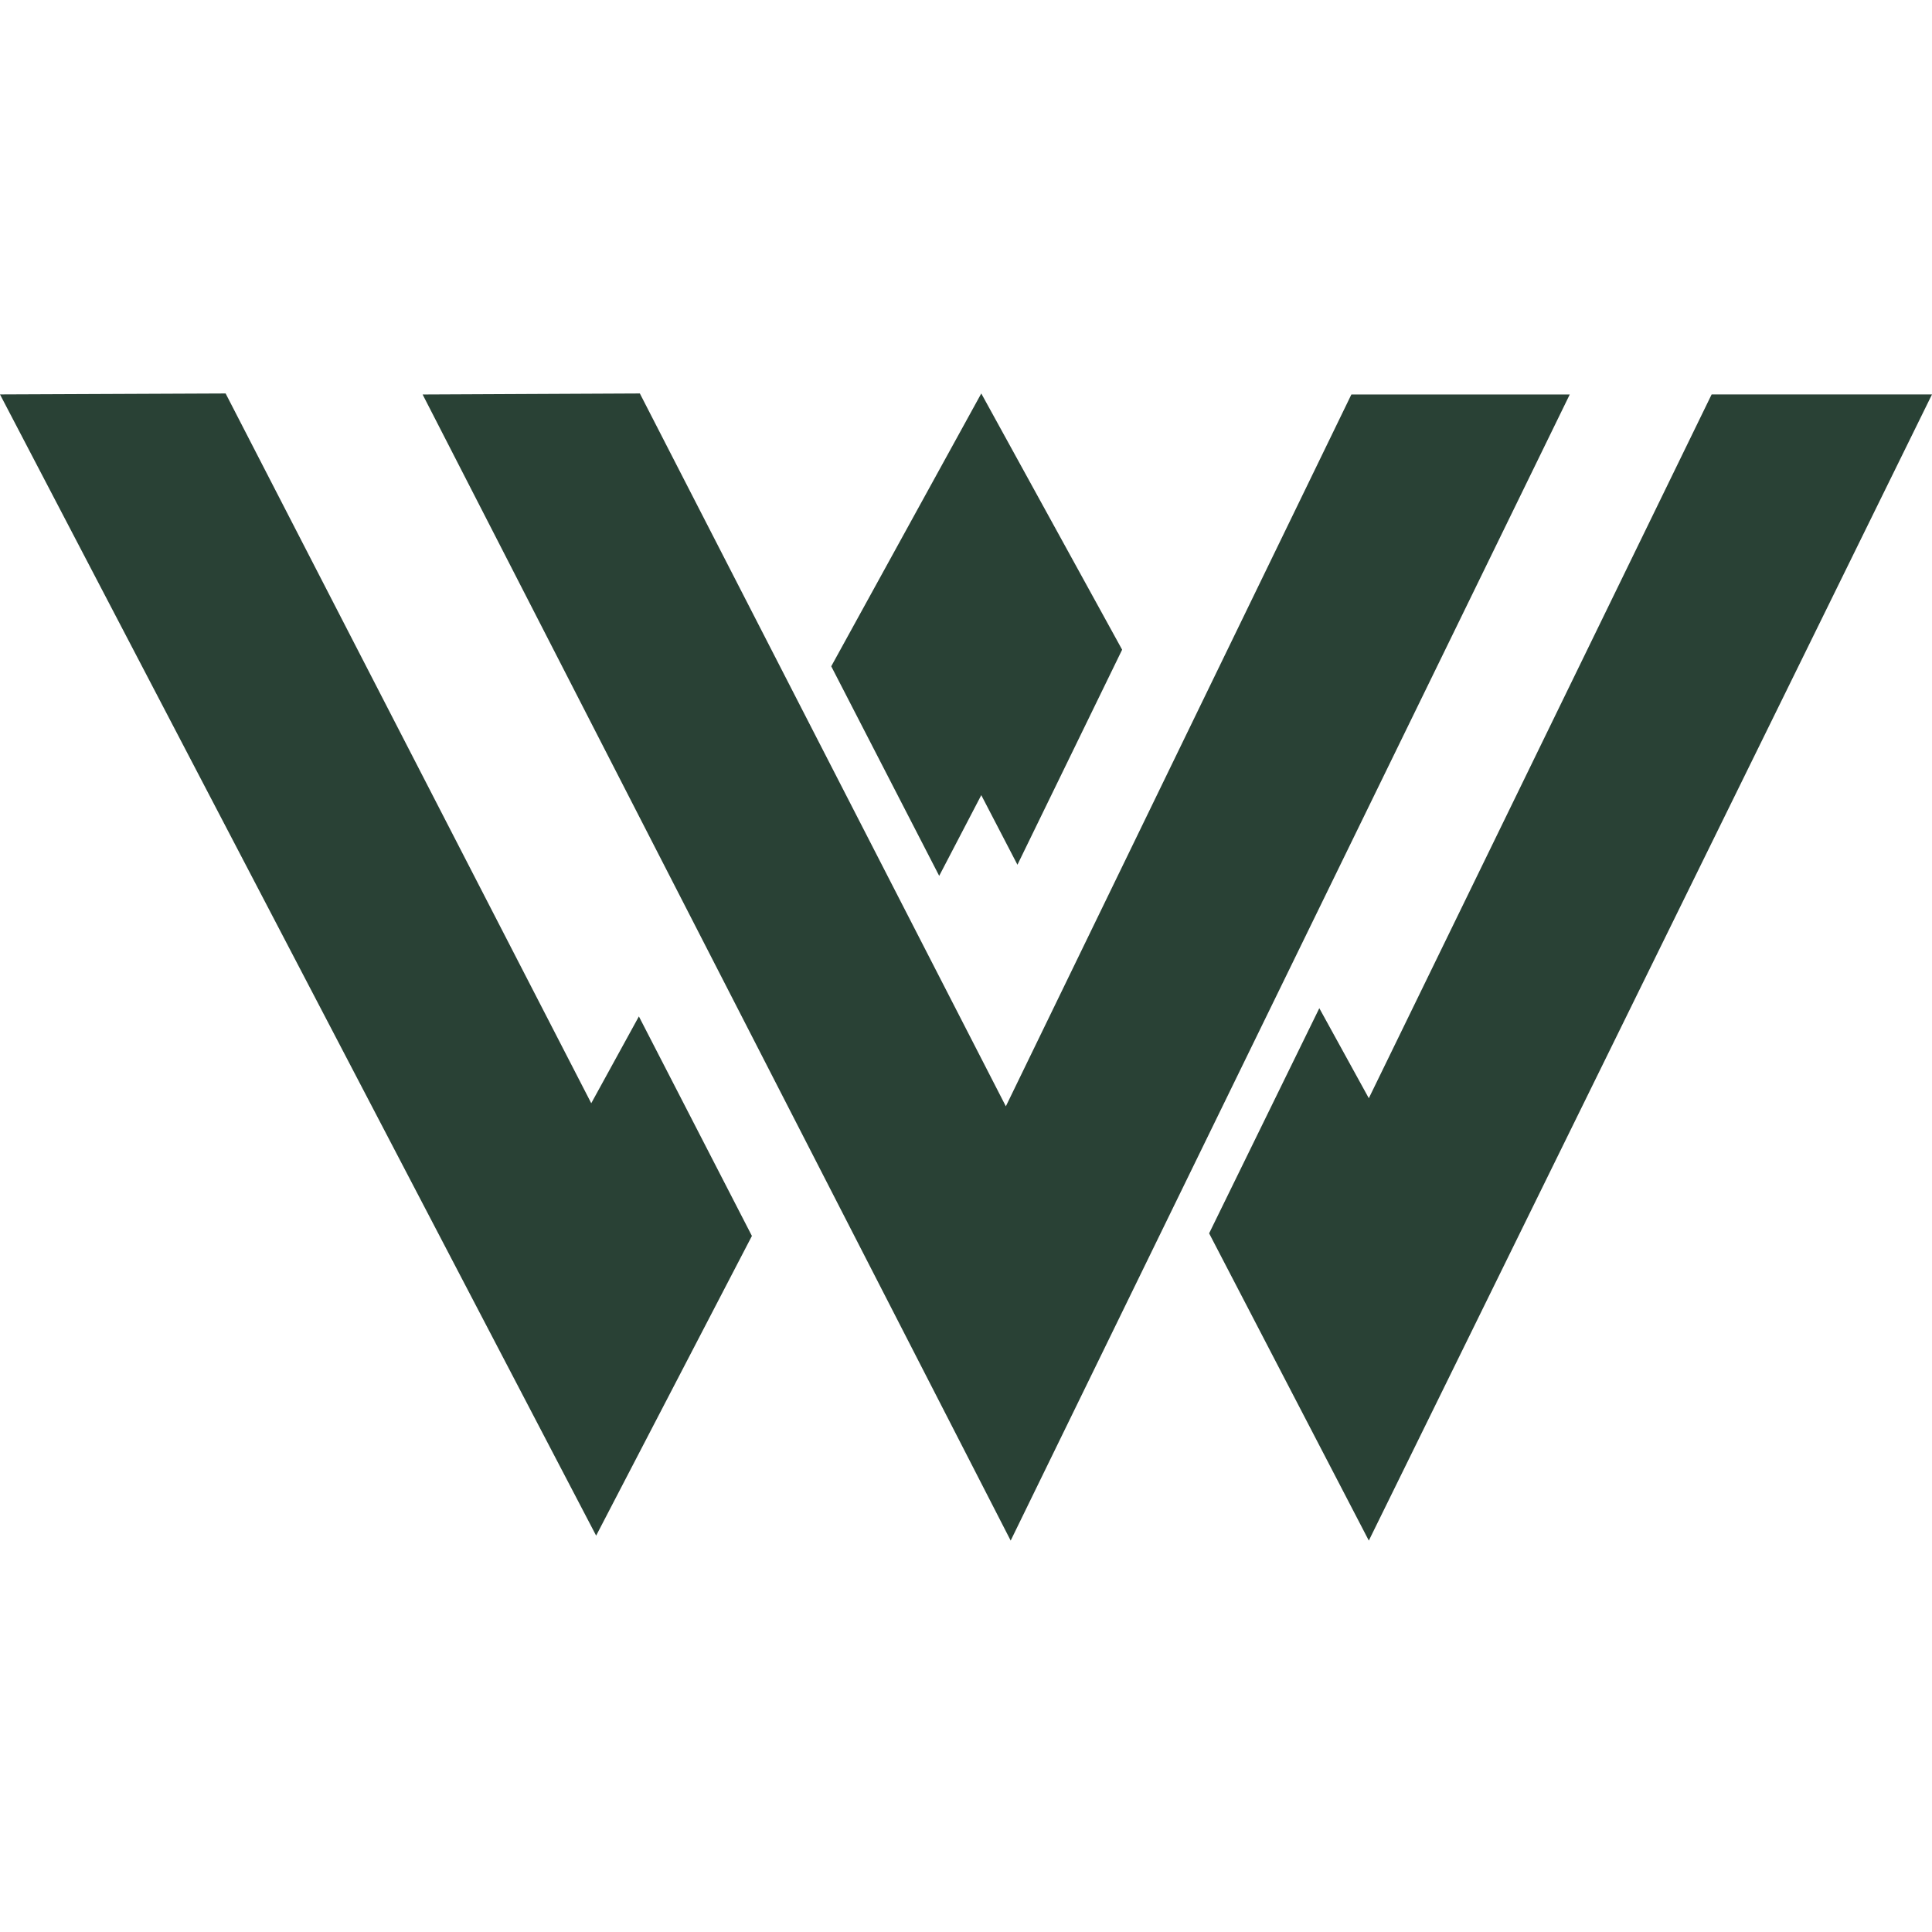
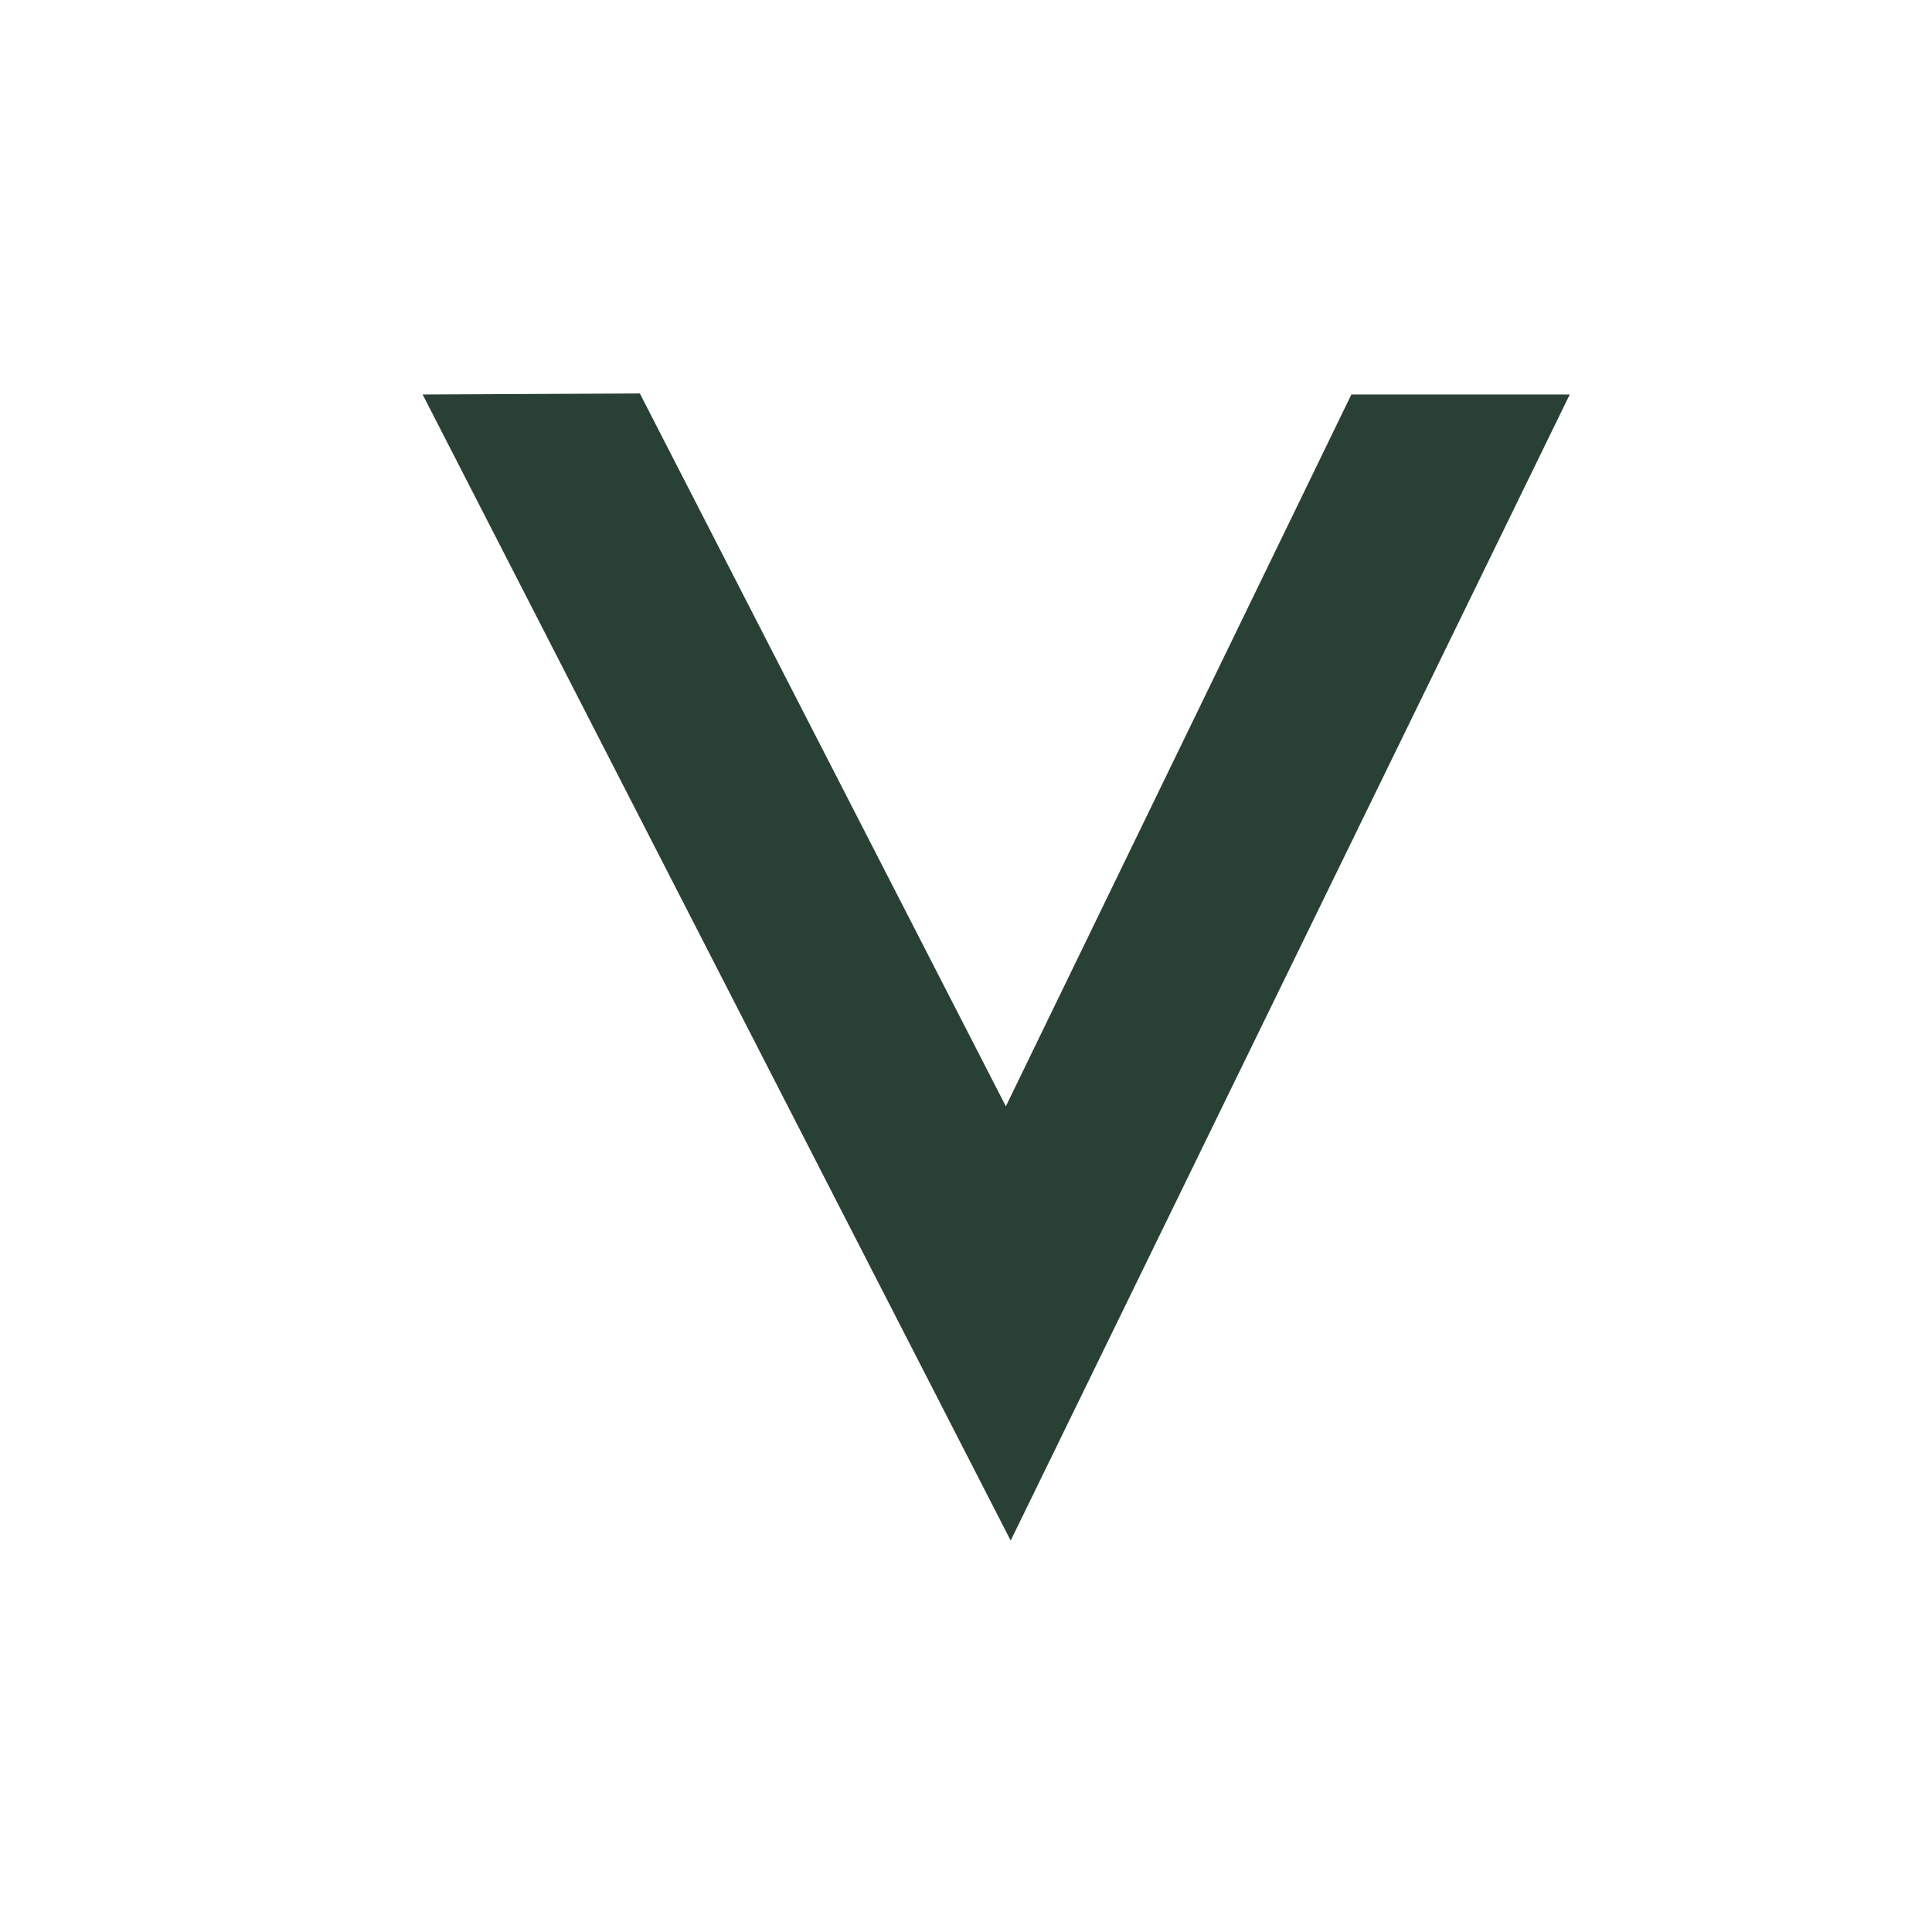
<svg xmlns="http://www.w3.org/2000/svg" width="32px" height="32px" viewBox="0 0 32 32" version="1.1">
  <title>Artboard</title>
  <g id="Artboard" stroke="none" stroke-width="1" fill="none" fill-rule="evenodd">
    <g id="Group-8" transform="translate(0, 6)" fill="#294135" fill-rule="nonzero">
-       <path d="M32,0.533 L22.672,19.517 L20.027,14.428 L21.852,10.699 L22.672,12.19 L28.35,0.533 L32,0.533 Z M3.737,0.517 L9.793,12.273 L10.582,10.835 L12.454,14.471 L9.874,19.435 L2.84217094e-14,0.533 L3.737,0.517 Z M16.253,0.517 L18.586,4.761 L16.852,8.323 L16.253,7.17 L15.556,8.507 L13.768,5.036 L16.253,0.517 Z" id="Combined-Shape" />
      <polygon id="Path-Copy" points="7 0.534 10.598 0.517 16.66 12.324 22.383 0.534 26 0.534 16.74 19.517" />
    </g>
  </g>
</svg>